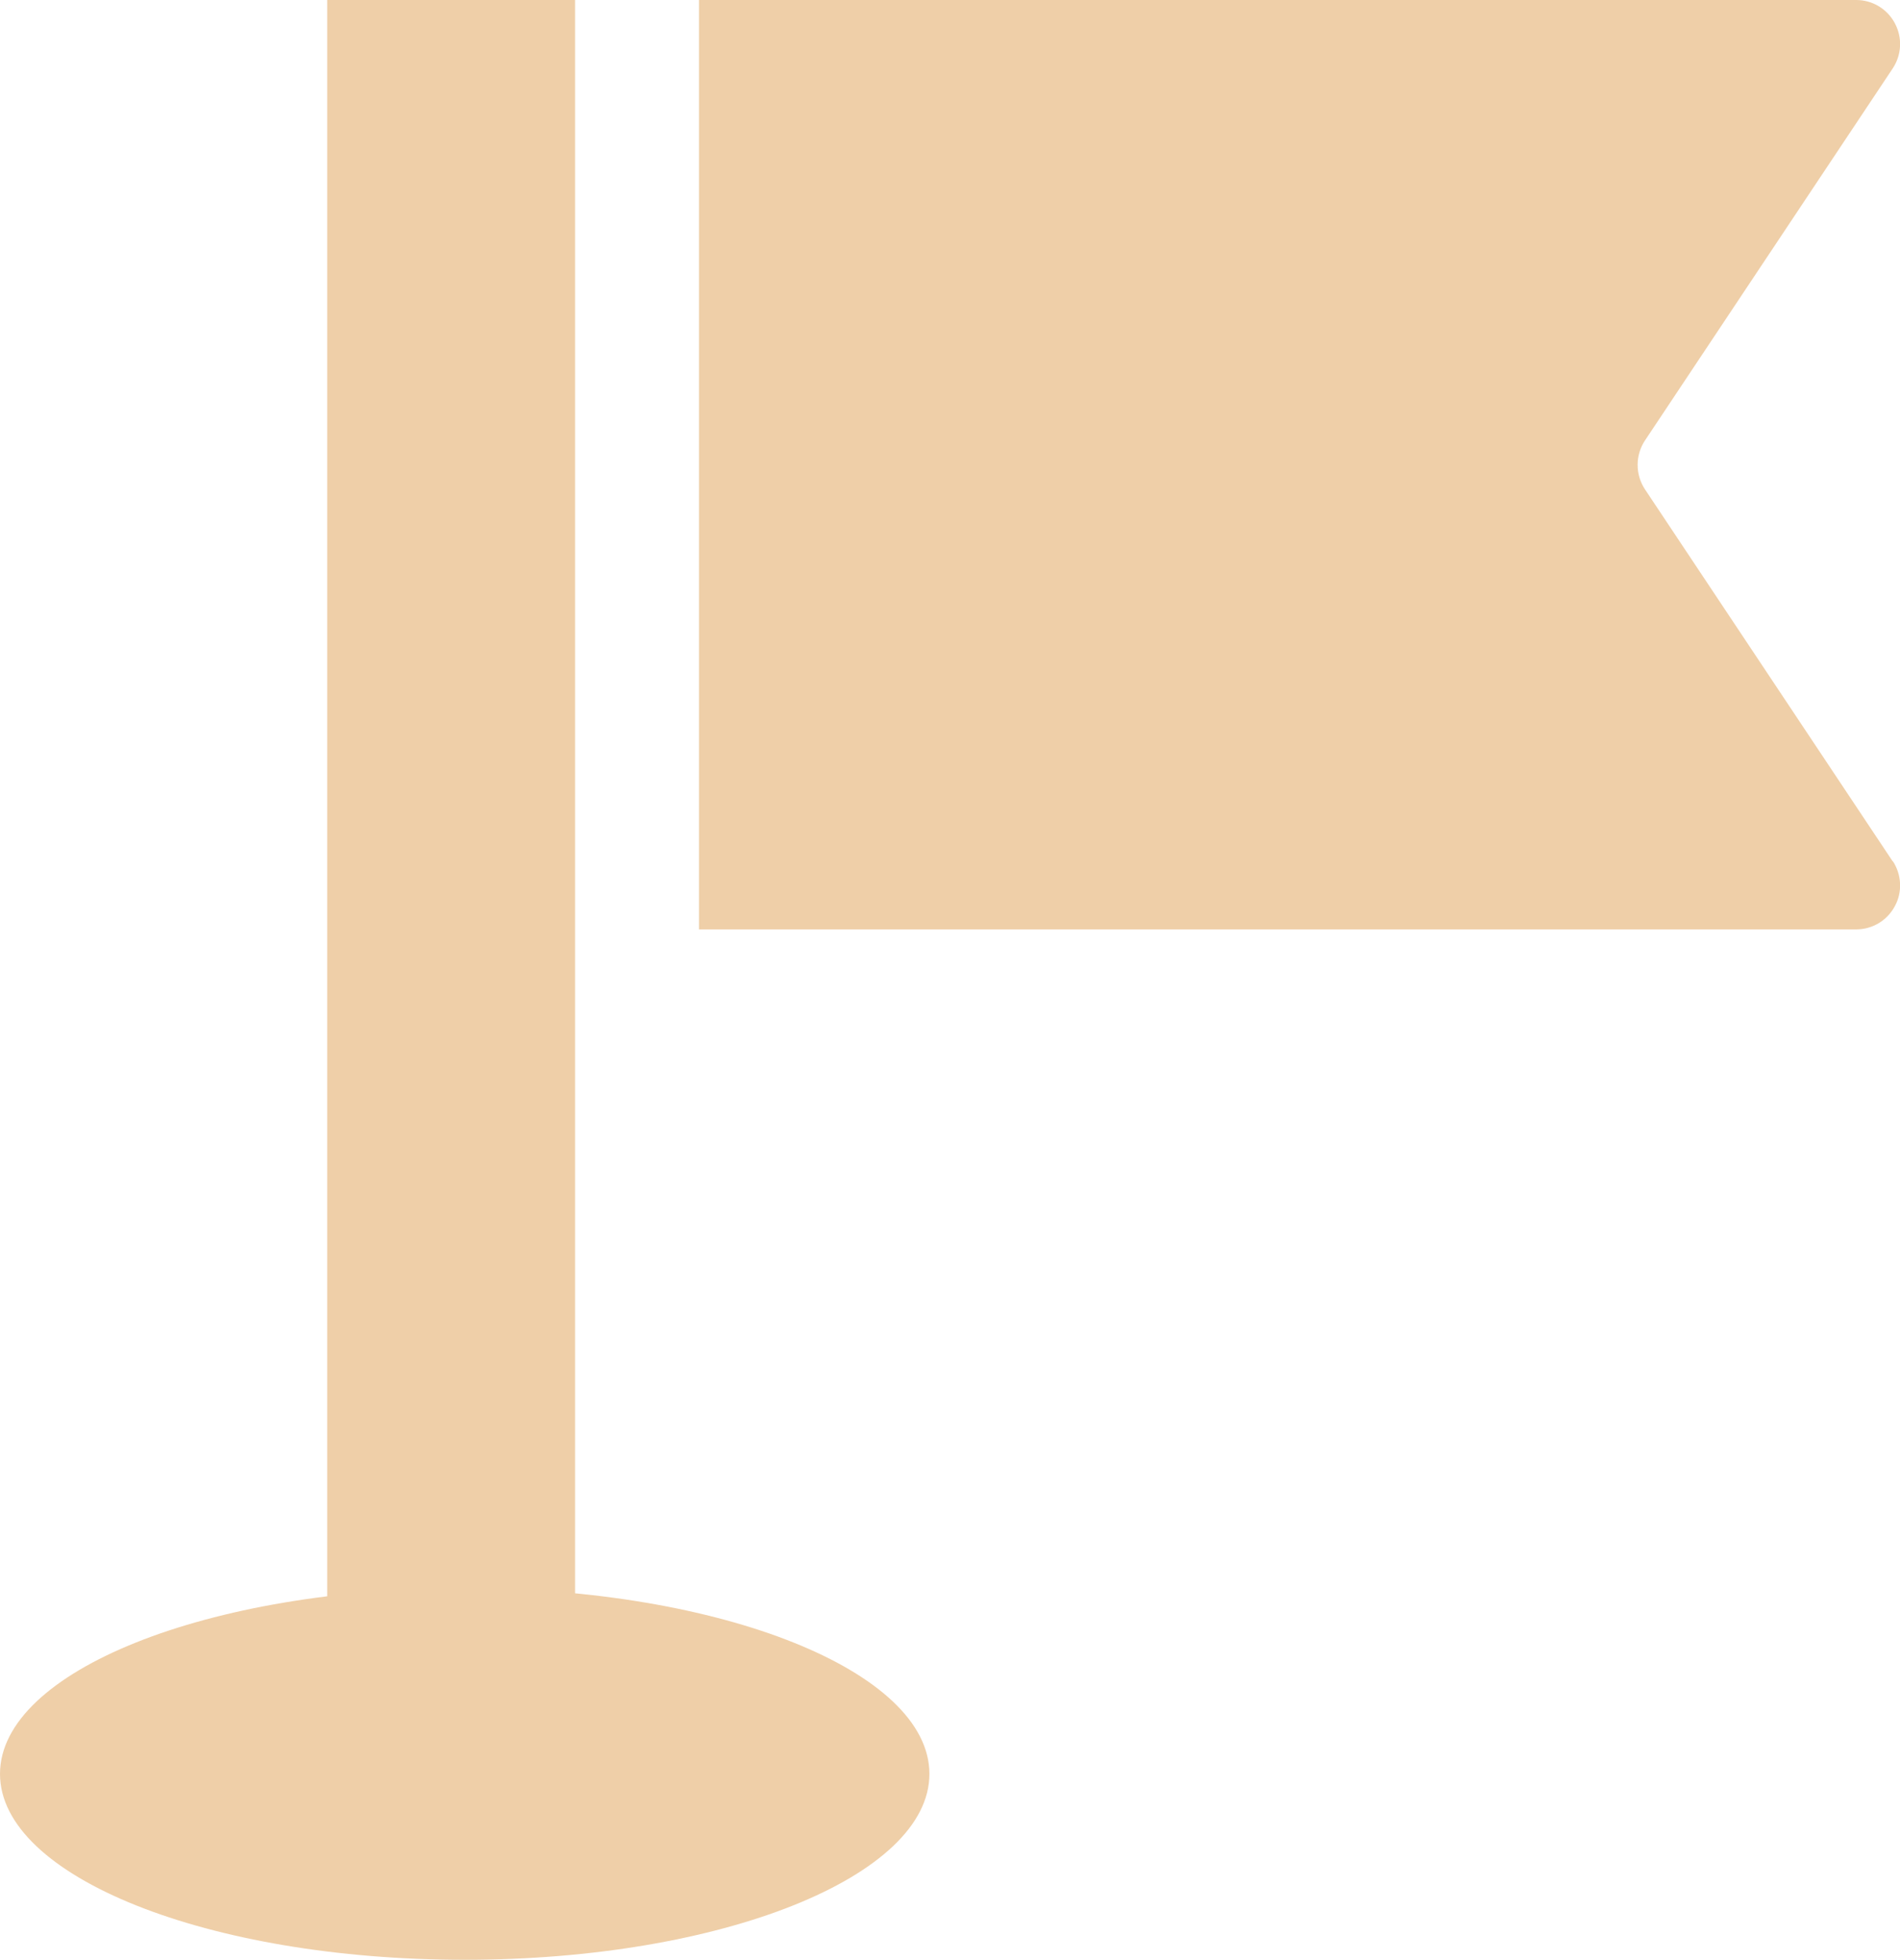
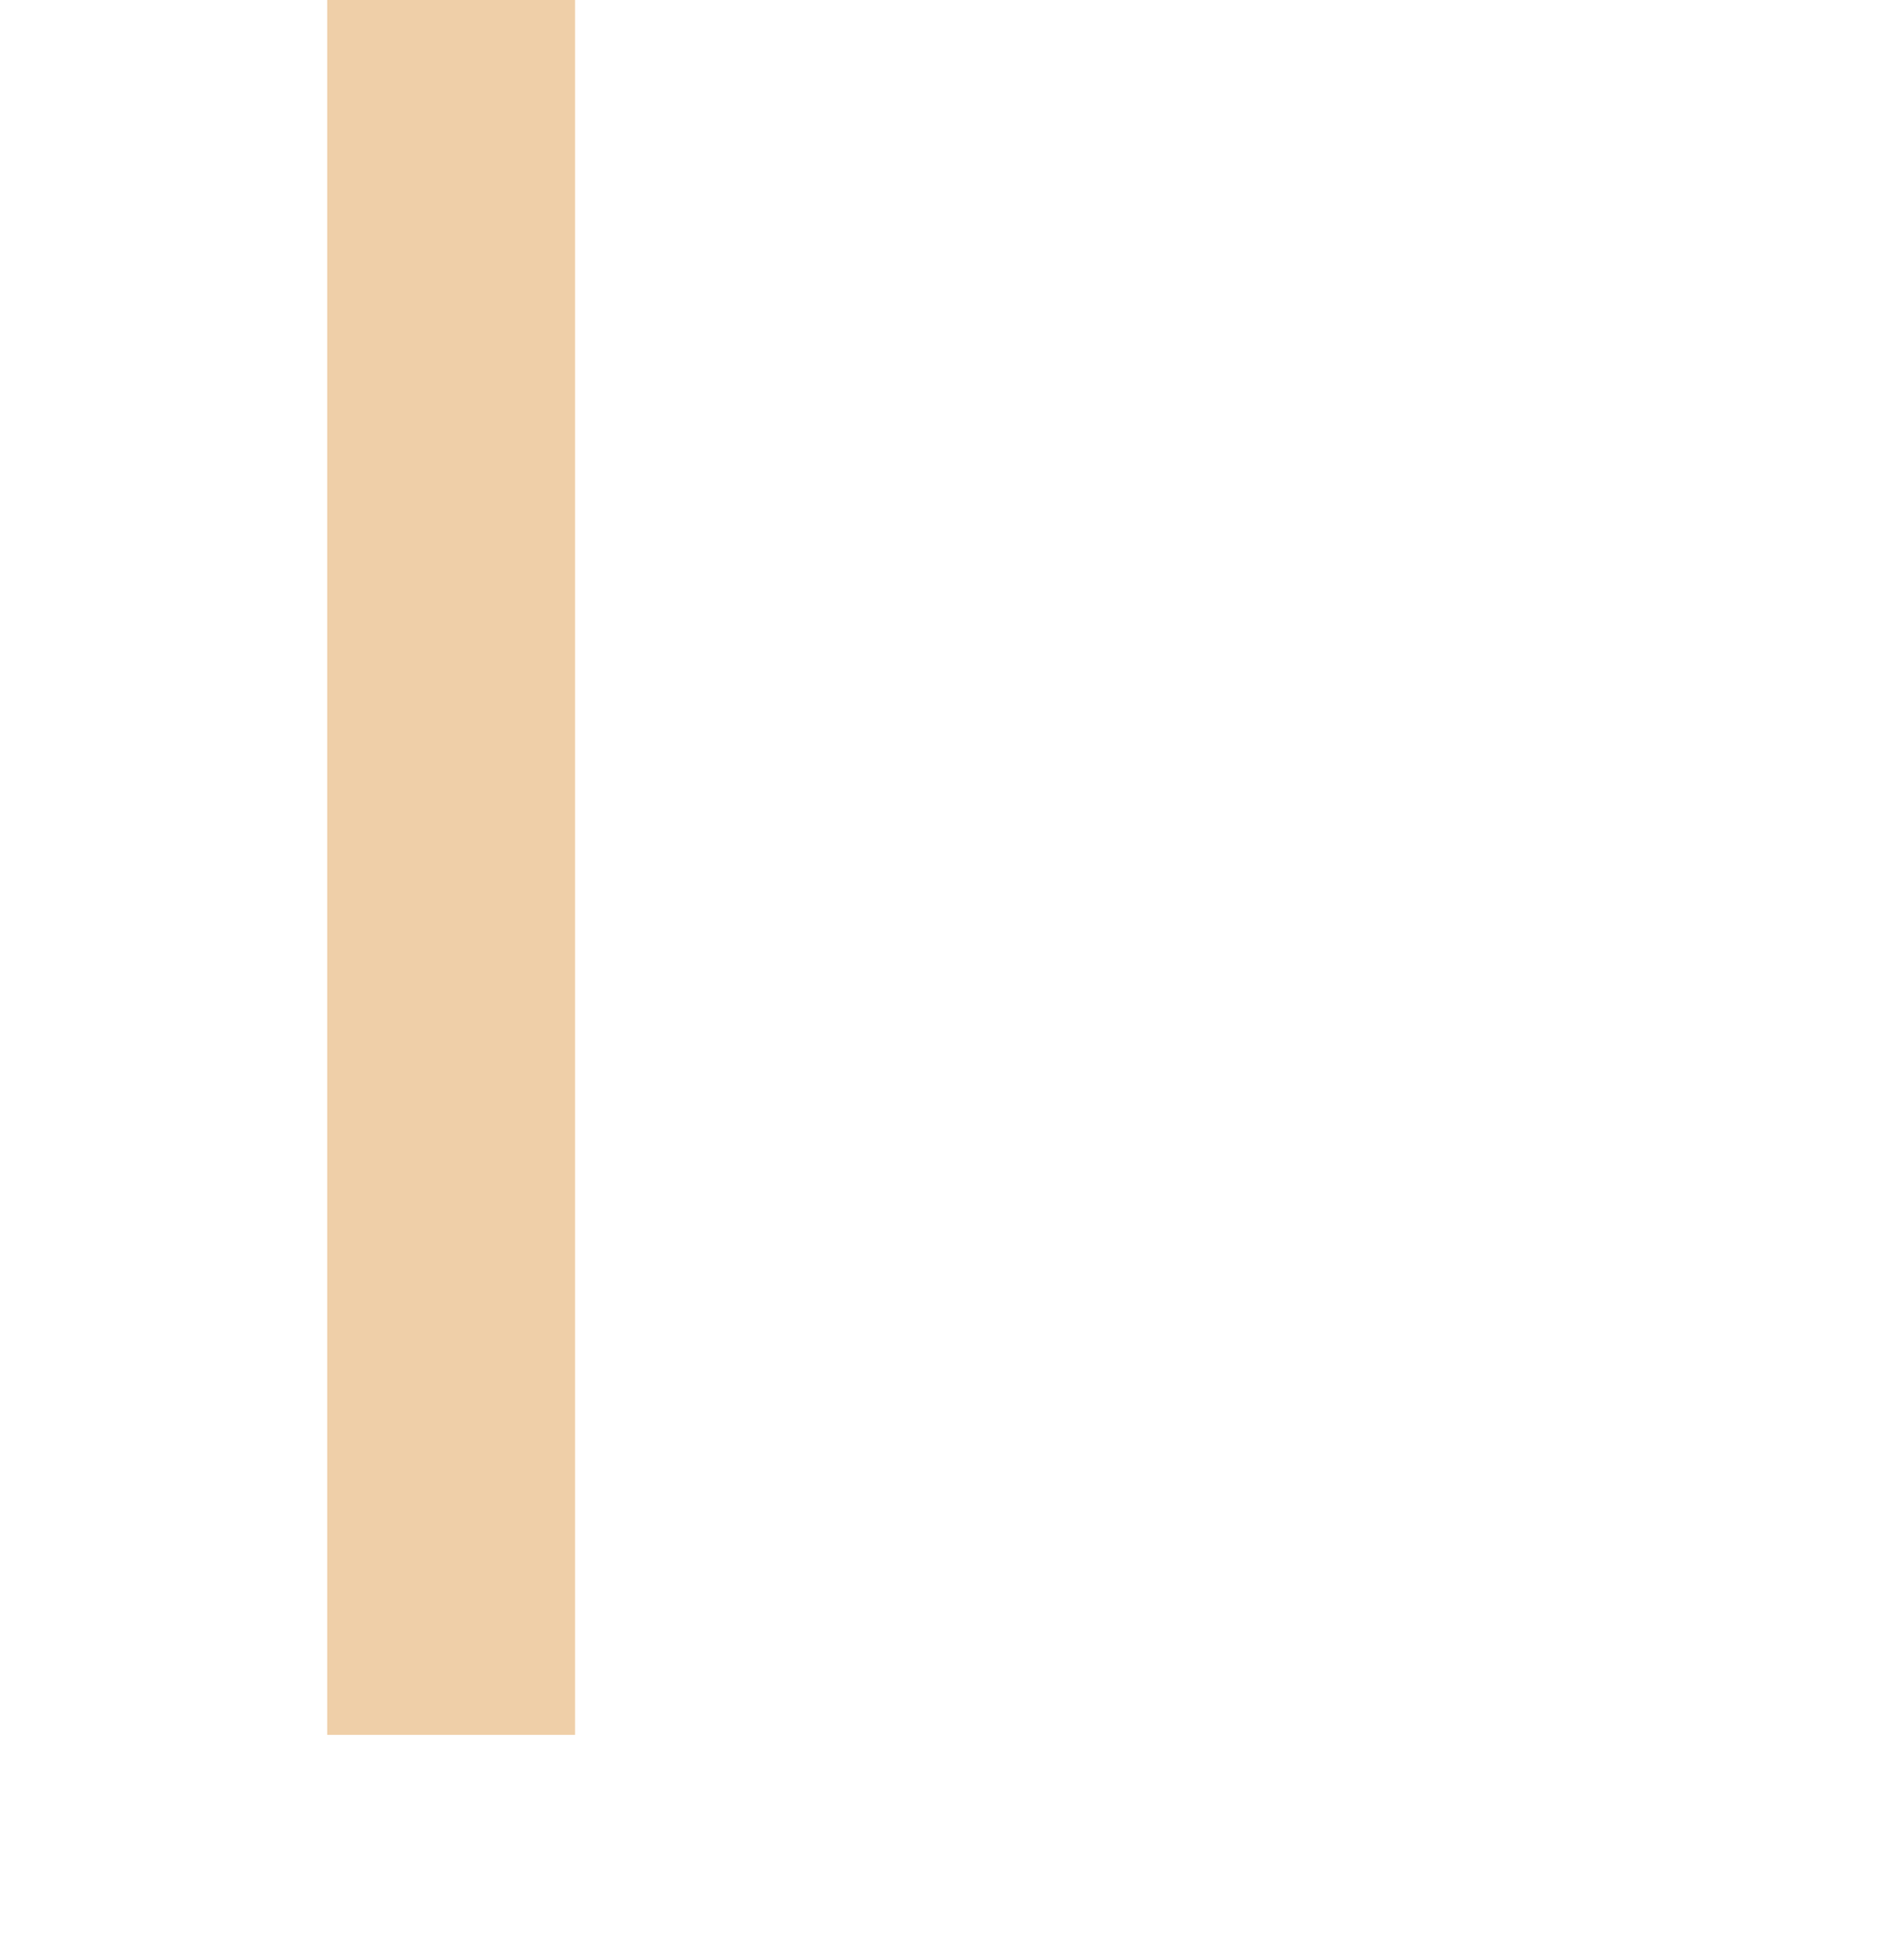
<svg xmlns="http://www.w3.org/2000/svg" id="uuid-f340b8a5-ca84-48b6-806b-7640841379af" data-name="レイヤー 1" width="44.77" height="46.18" viewBox="0 0 44.77 46.18">
  <defs>
    <style> .uuid-79f24677-9c98-4c20-a764-f14695a9df07 { fill: #EFCFA8; stroke-width: 0px; } </style>
  </defs>
-   <path class="uuid-79f24677-9c98-4c20-a764-f14695a9df07" d="M44.6,20.29c.21.32.23.73.05,1.06-.18.34-.53.55-.91.55h-27.27V0h27.27c.38,0,.73.21.91.55.18.34.16.74-.05,1.06l-5.84,8.77c-.23.35-.23.8,0,1.15l5.84,8.77Z" />
  <rect class="uuid-79f24677-9c98-4c20-a764-f14695a9df07" x="7.71" y="0" width="5.84" height="40.88" />
-   <path class="uuid-79f24677-9c98-4c20-a764-f14695a9df07" d="M21.9,41.8c0,2.42-4.9,4.38-10.95,4.38-6.05,0-10.95-1.96-10.95-4.38s4.9-4.38,10.95-4.38c6.05,0,10.95,1.96,10.95,4.38Z" />
</svg>